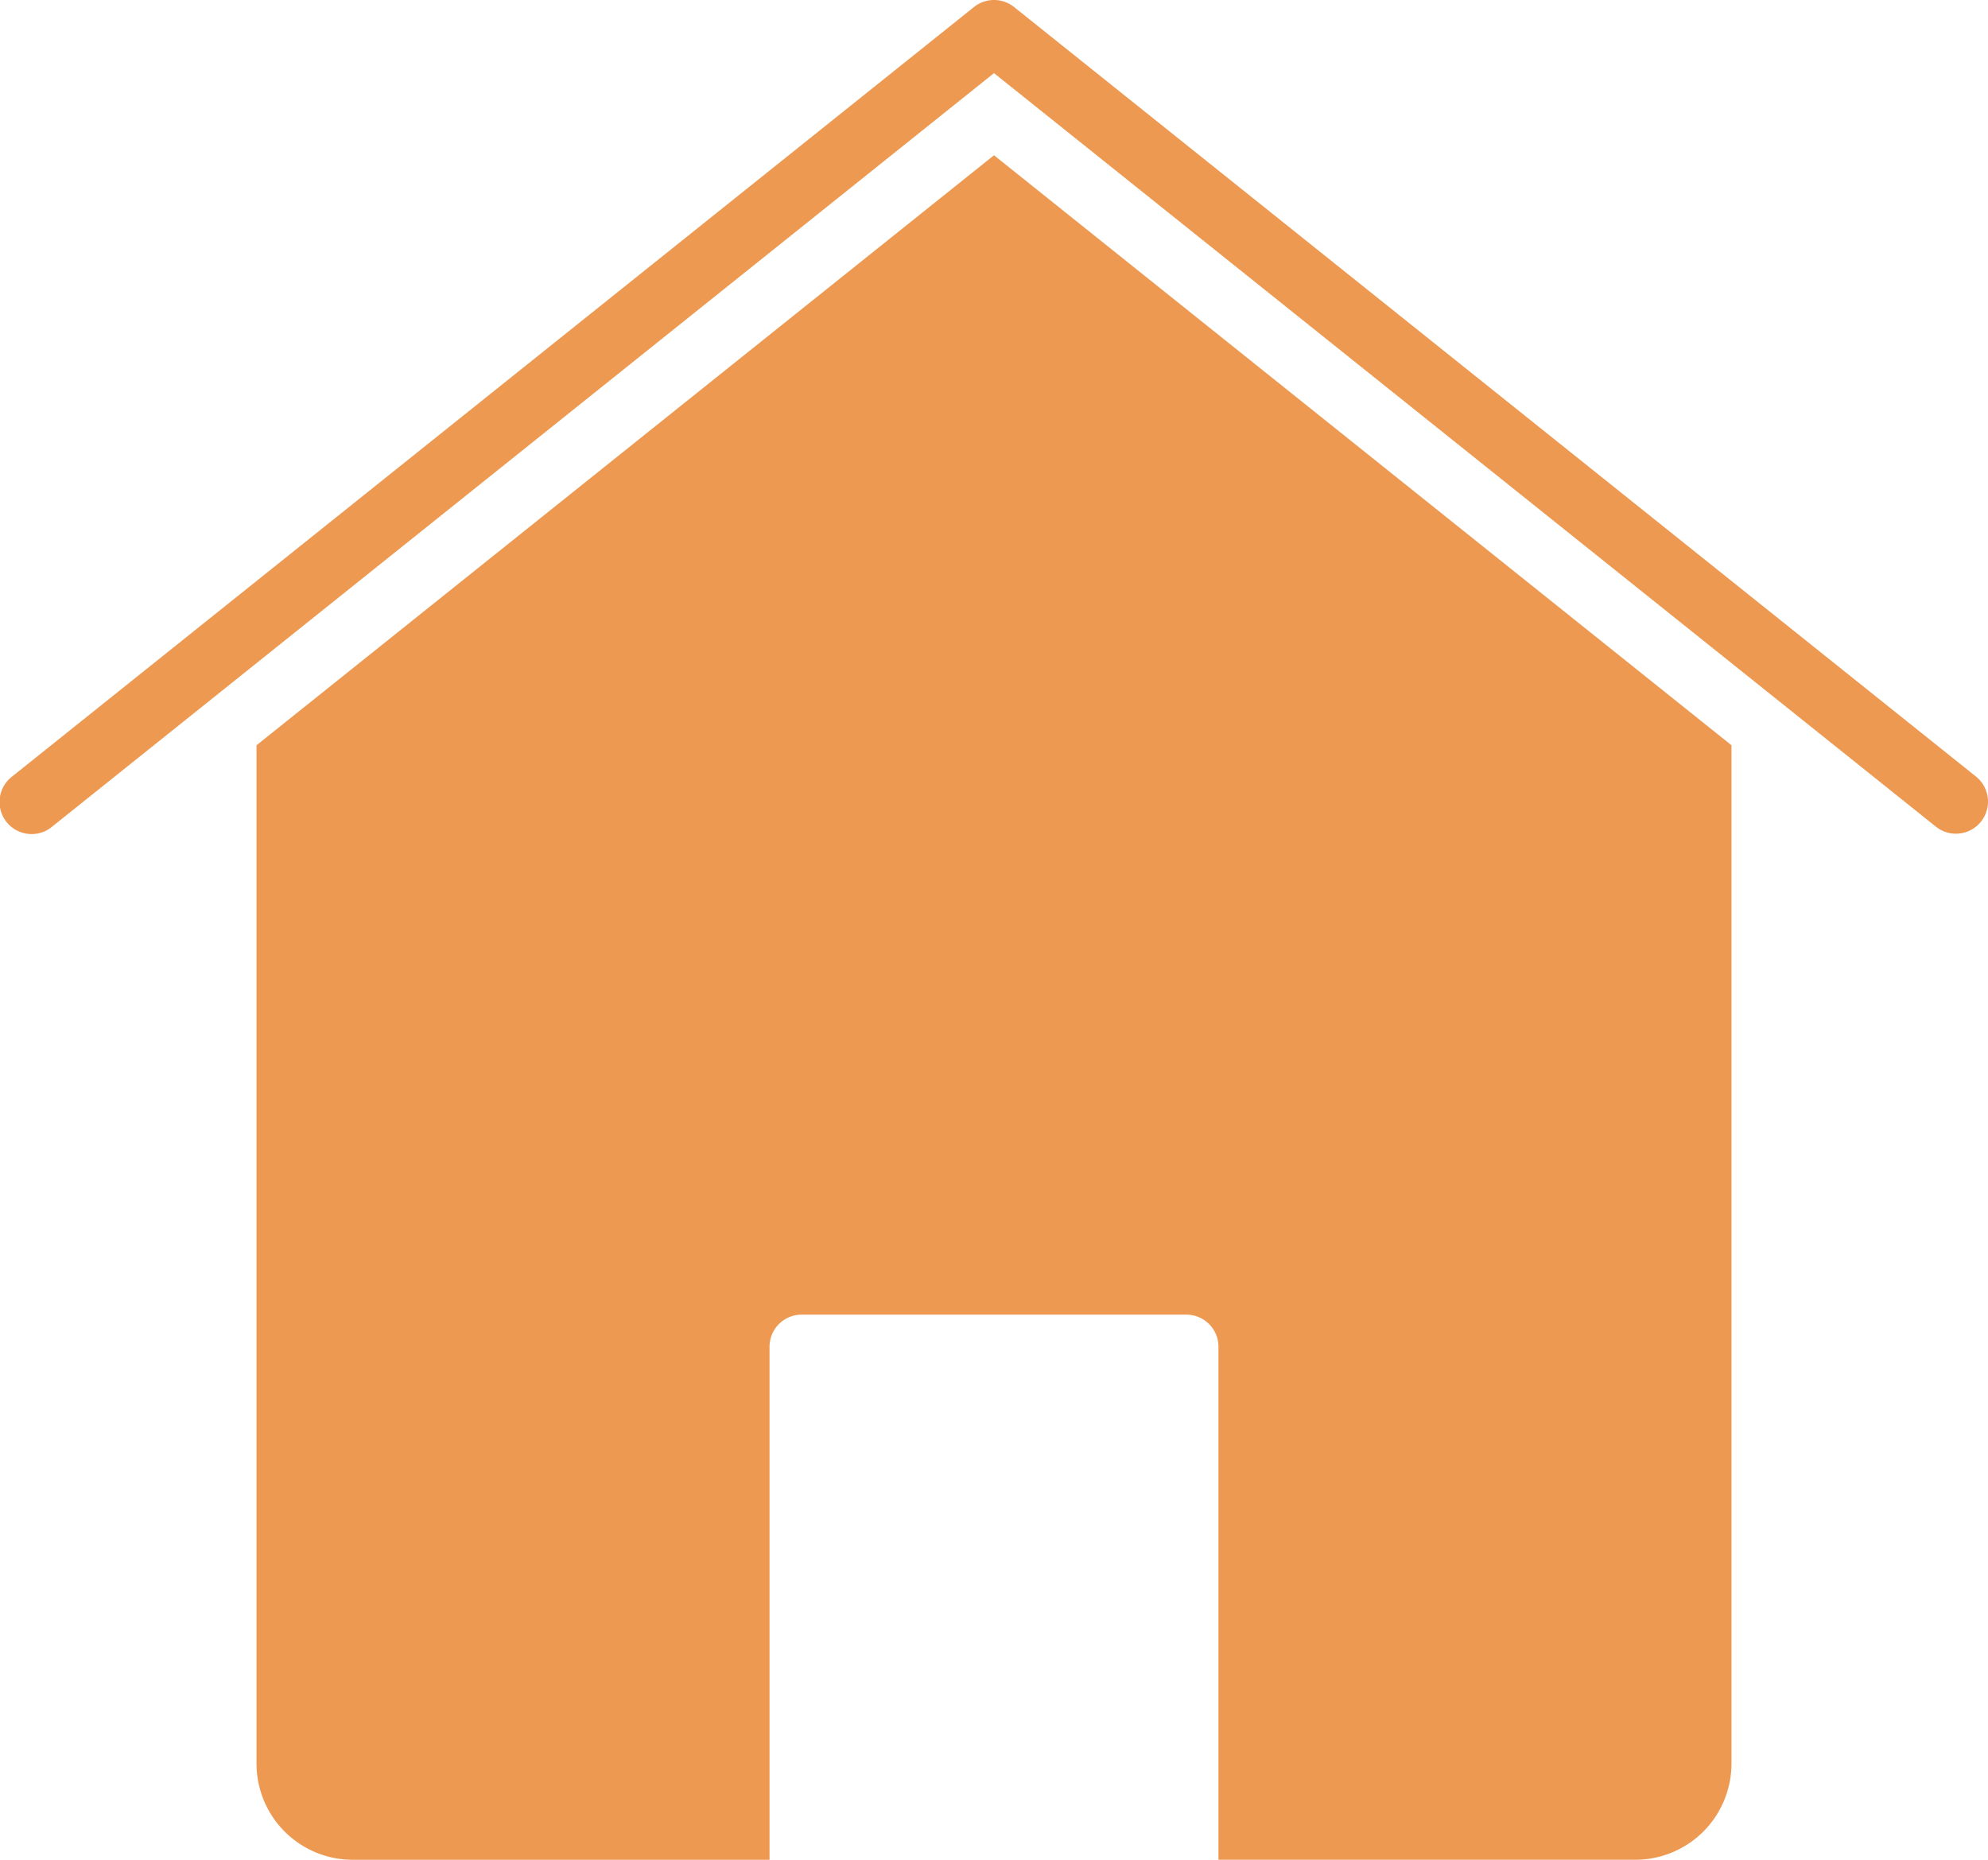
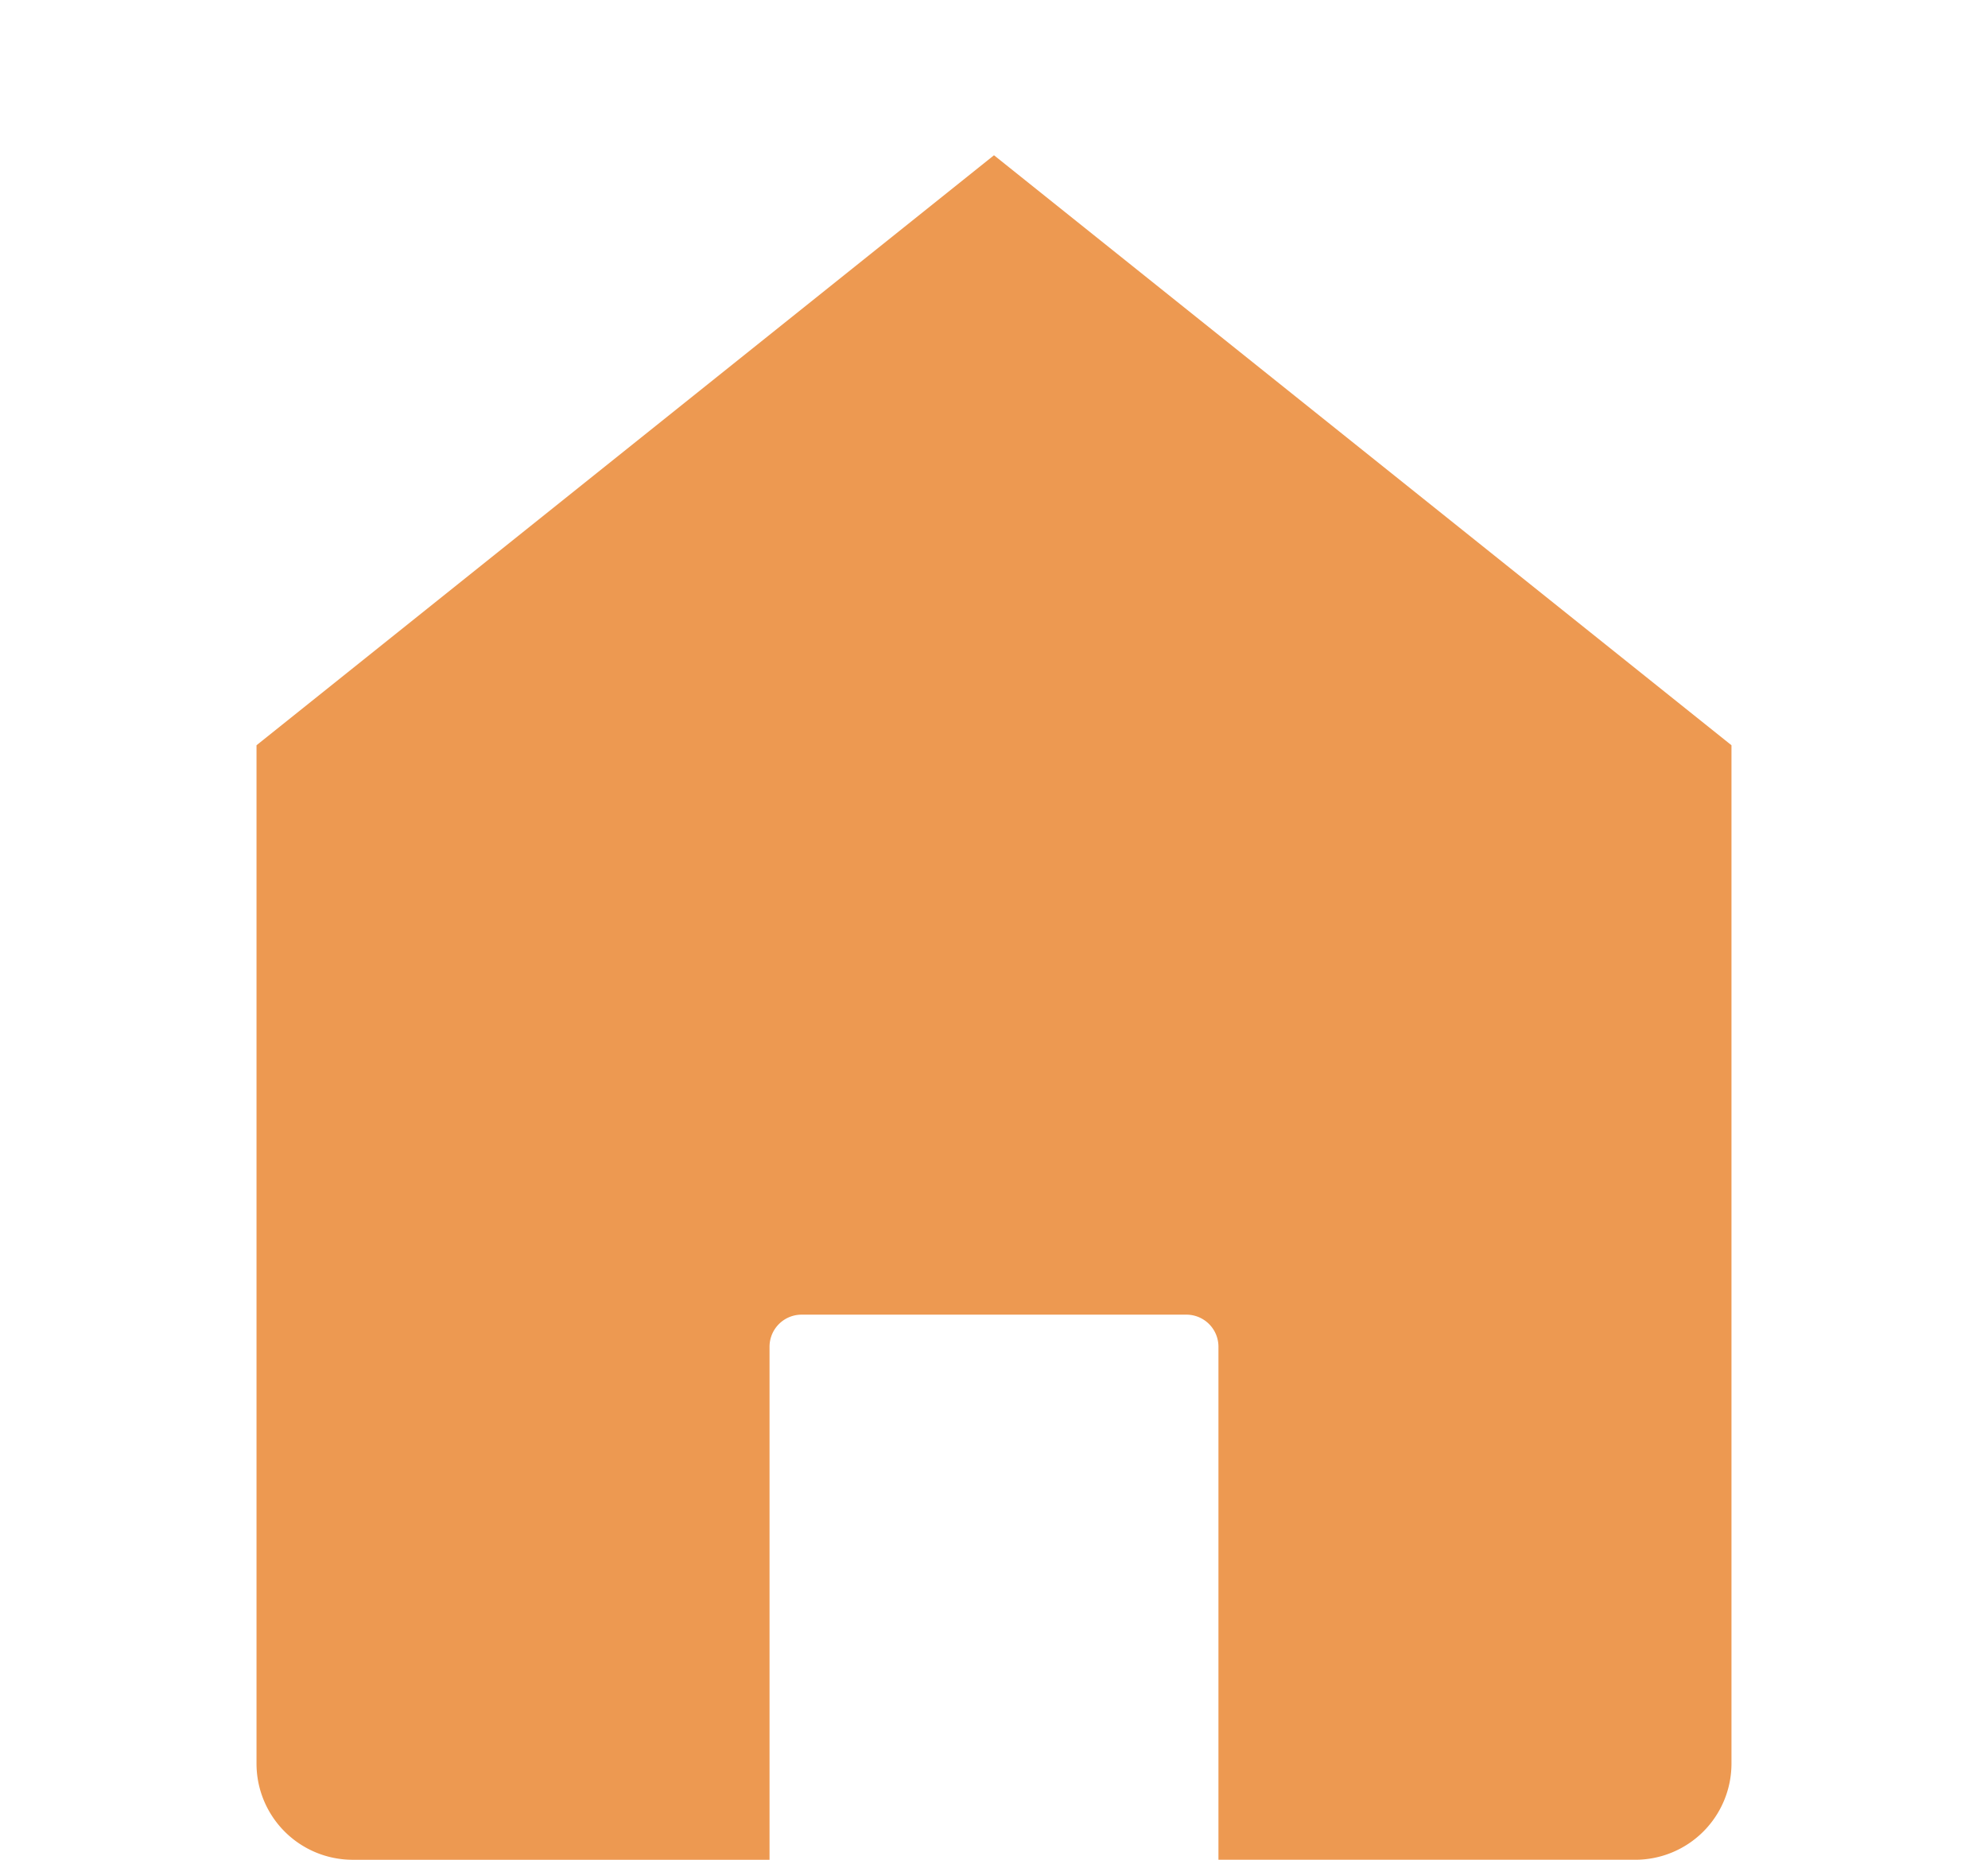
<svg xmlns="http://www.w3.org/2000/svg" width="131.039" height="122.584" viewBox="0 0 131.039 122.584">
  <defs>
    <style>
      .cls-1 {
        fill: #ed9951;
      }
    </style>
  </defs>
  <g id="home" transform="translate(-1 -3)">
-     <path id="Path_18" data-name="Path 18" class="cls-1" d="M129.924,57.952a2.113,2.113,0,0,1-1.319-.463L66.519,7.821,4.435,57.489a2.114,2.114,0,1,1-2.642-3.3L65.2,3.463a2.114,2.114,0,0,1,2.642,0l63.405,50.724a2.114,2.114,0,0,1-1.321,3.764Z" transform="translate(0 0)" />
    <path id="Path_19" data-name="Path 19" class="cls-1" d="M57.611,7.842,9,46.731v67.121a6.341,6.341,0,0,0,6.341,6.341H42.816V86.376a2.114,2.114,0,0,1,2.114-2.114H70.292a2.114,2.114,0,0,1,2.114,2.114v33.816H99.881a6.341,6.341,0,0,0,6.341-6.341V46.731Z" transform="translate(8.908 5.392)" />
  </g>
</svg>